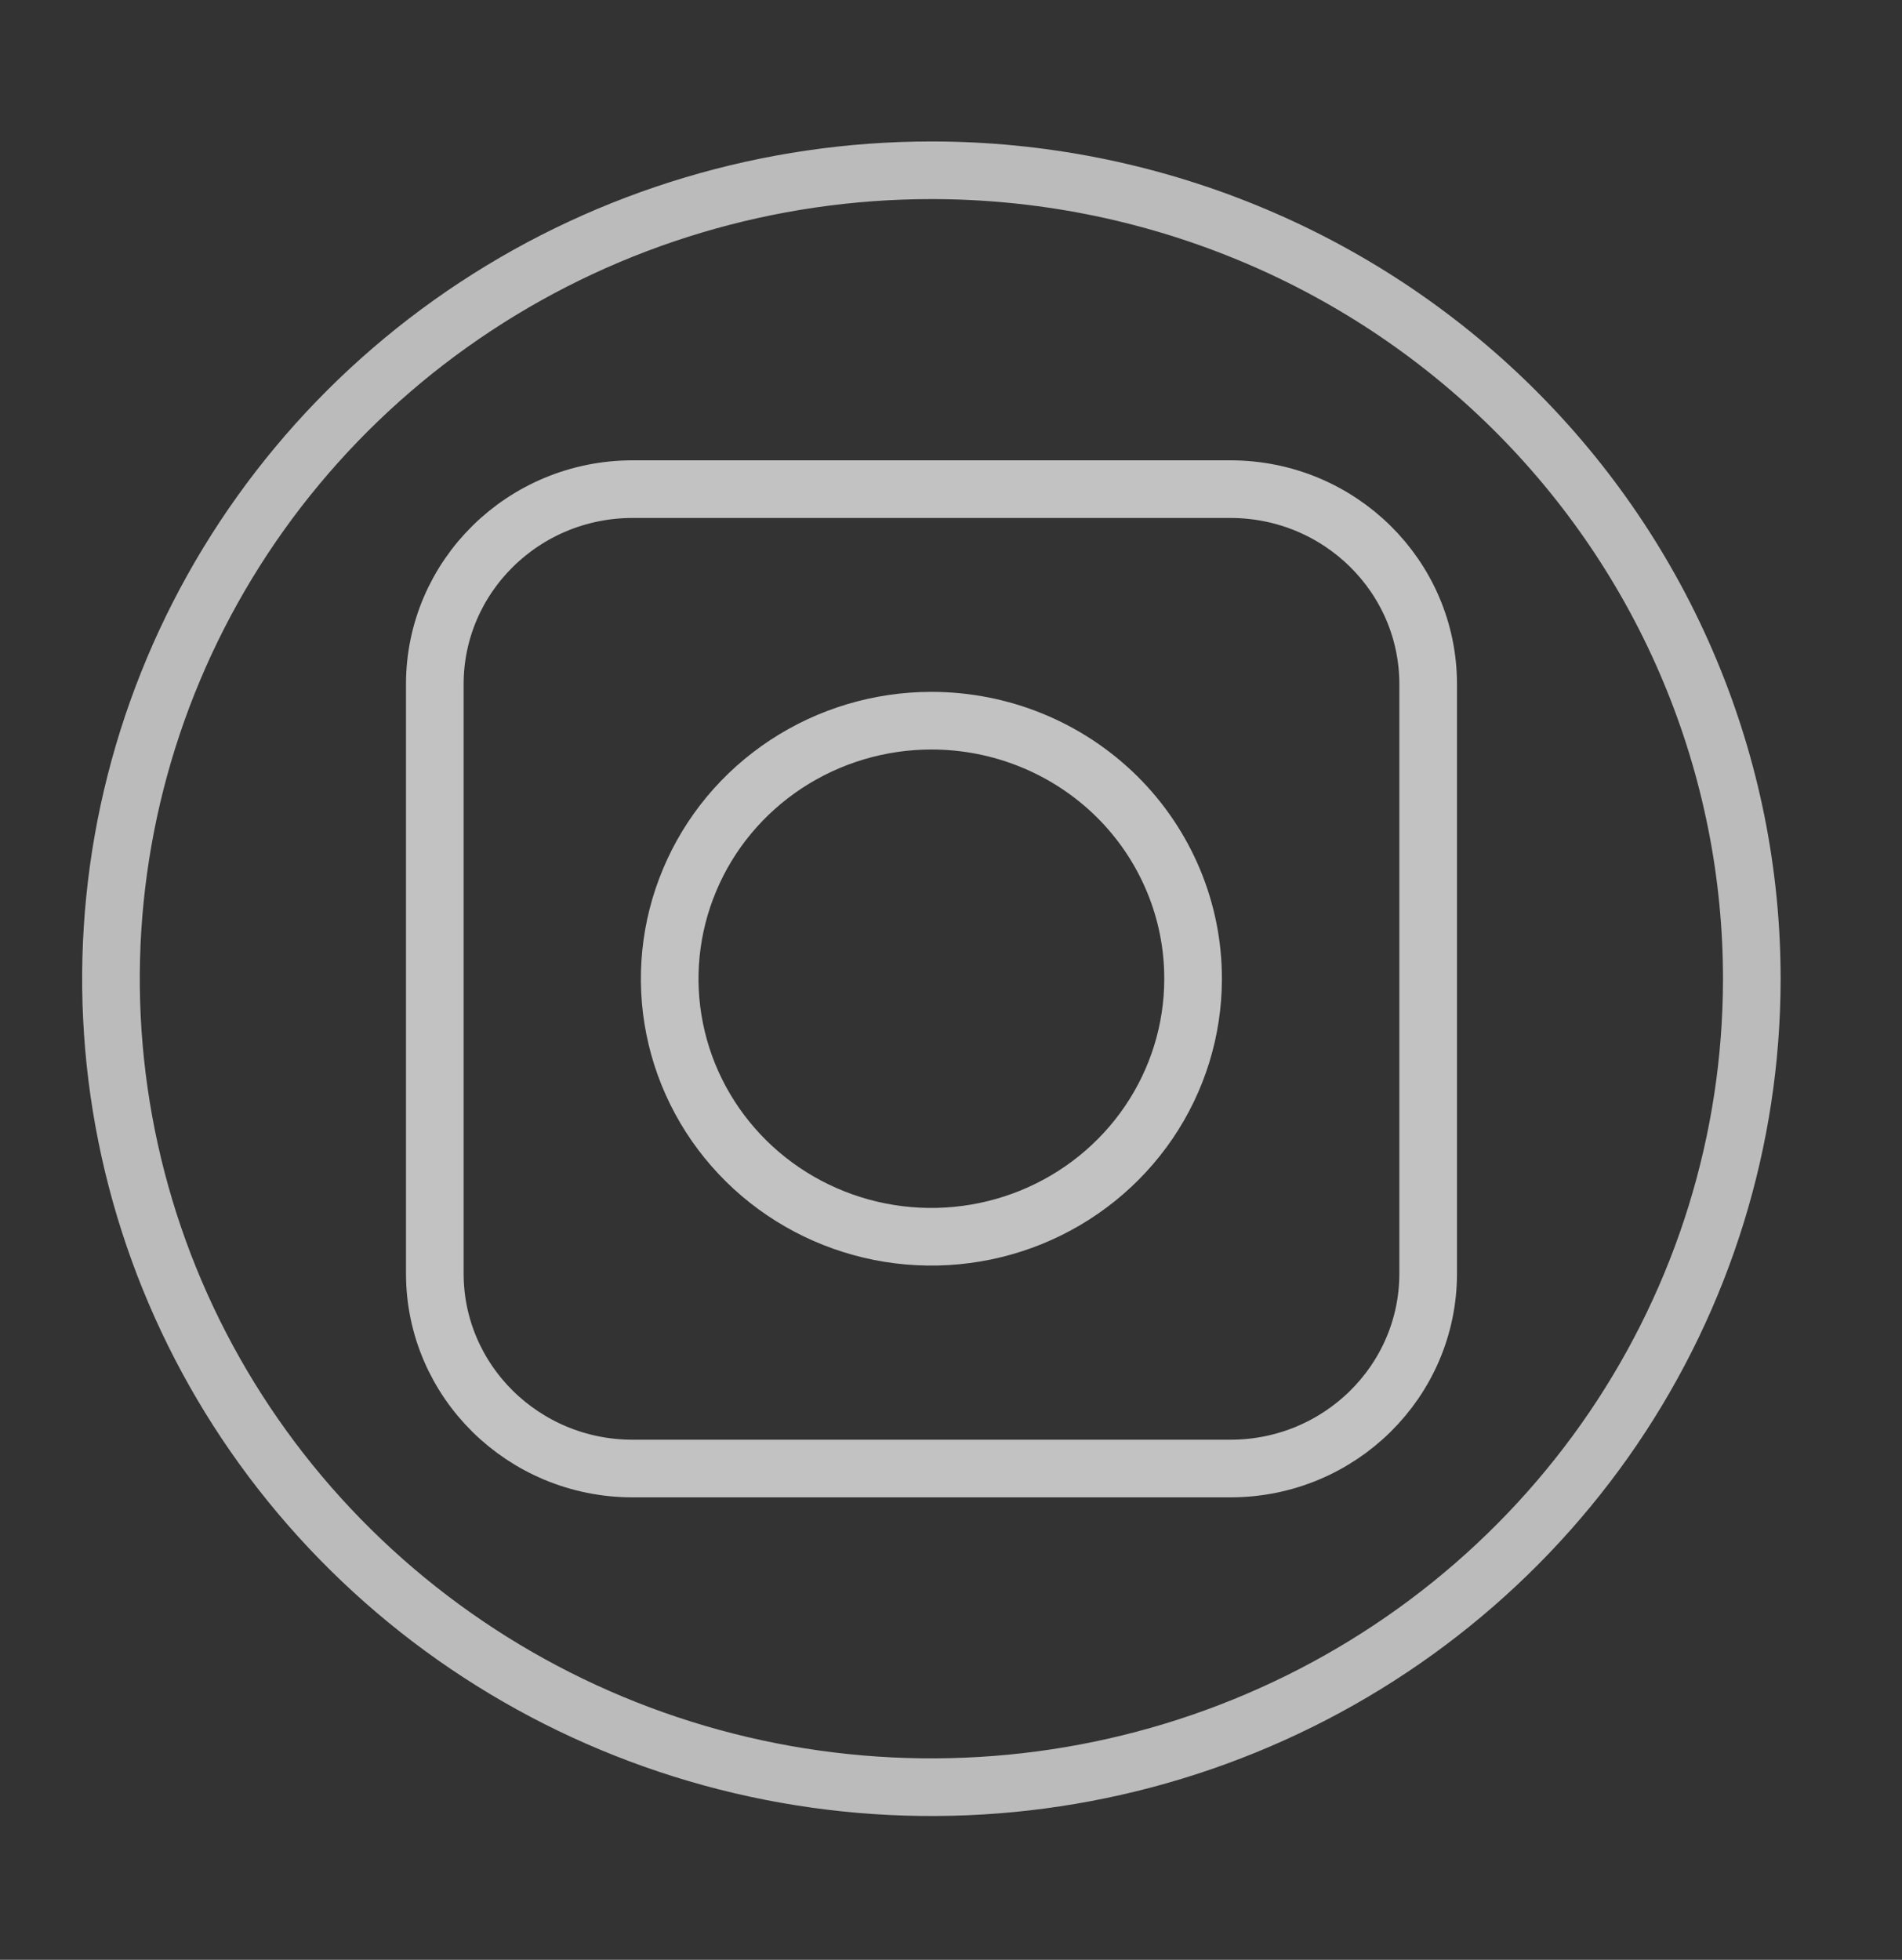
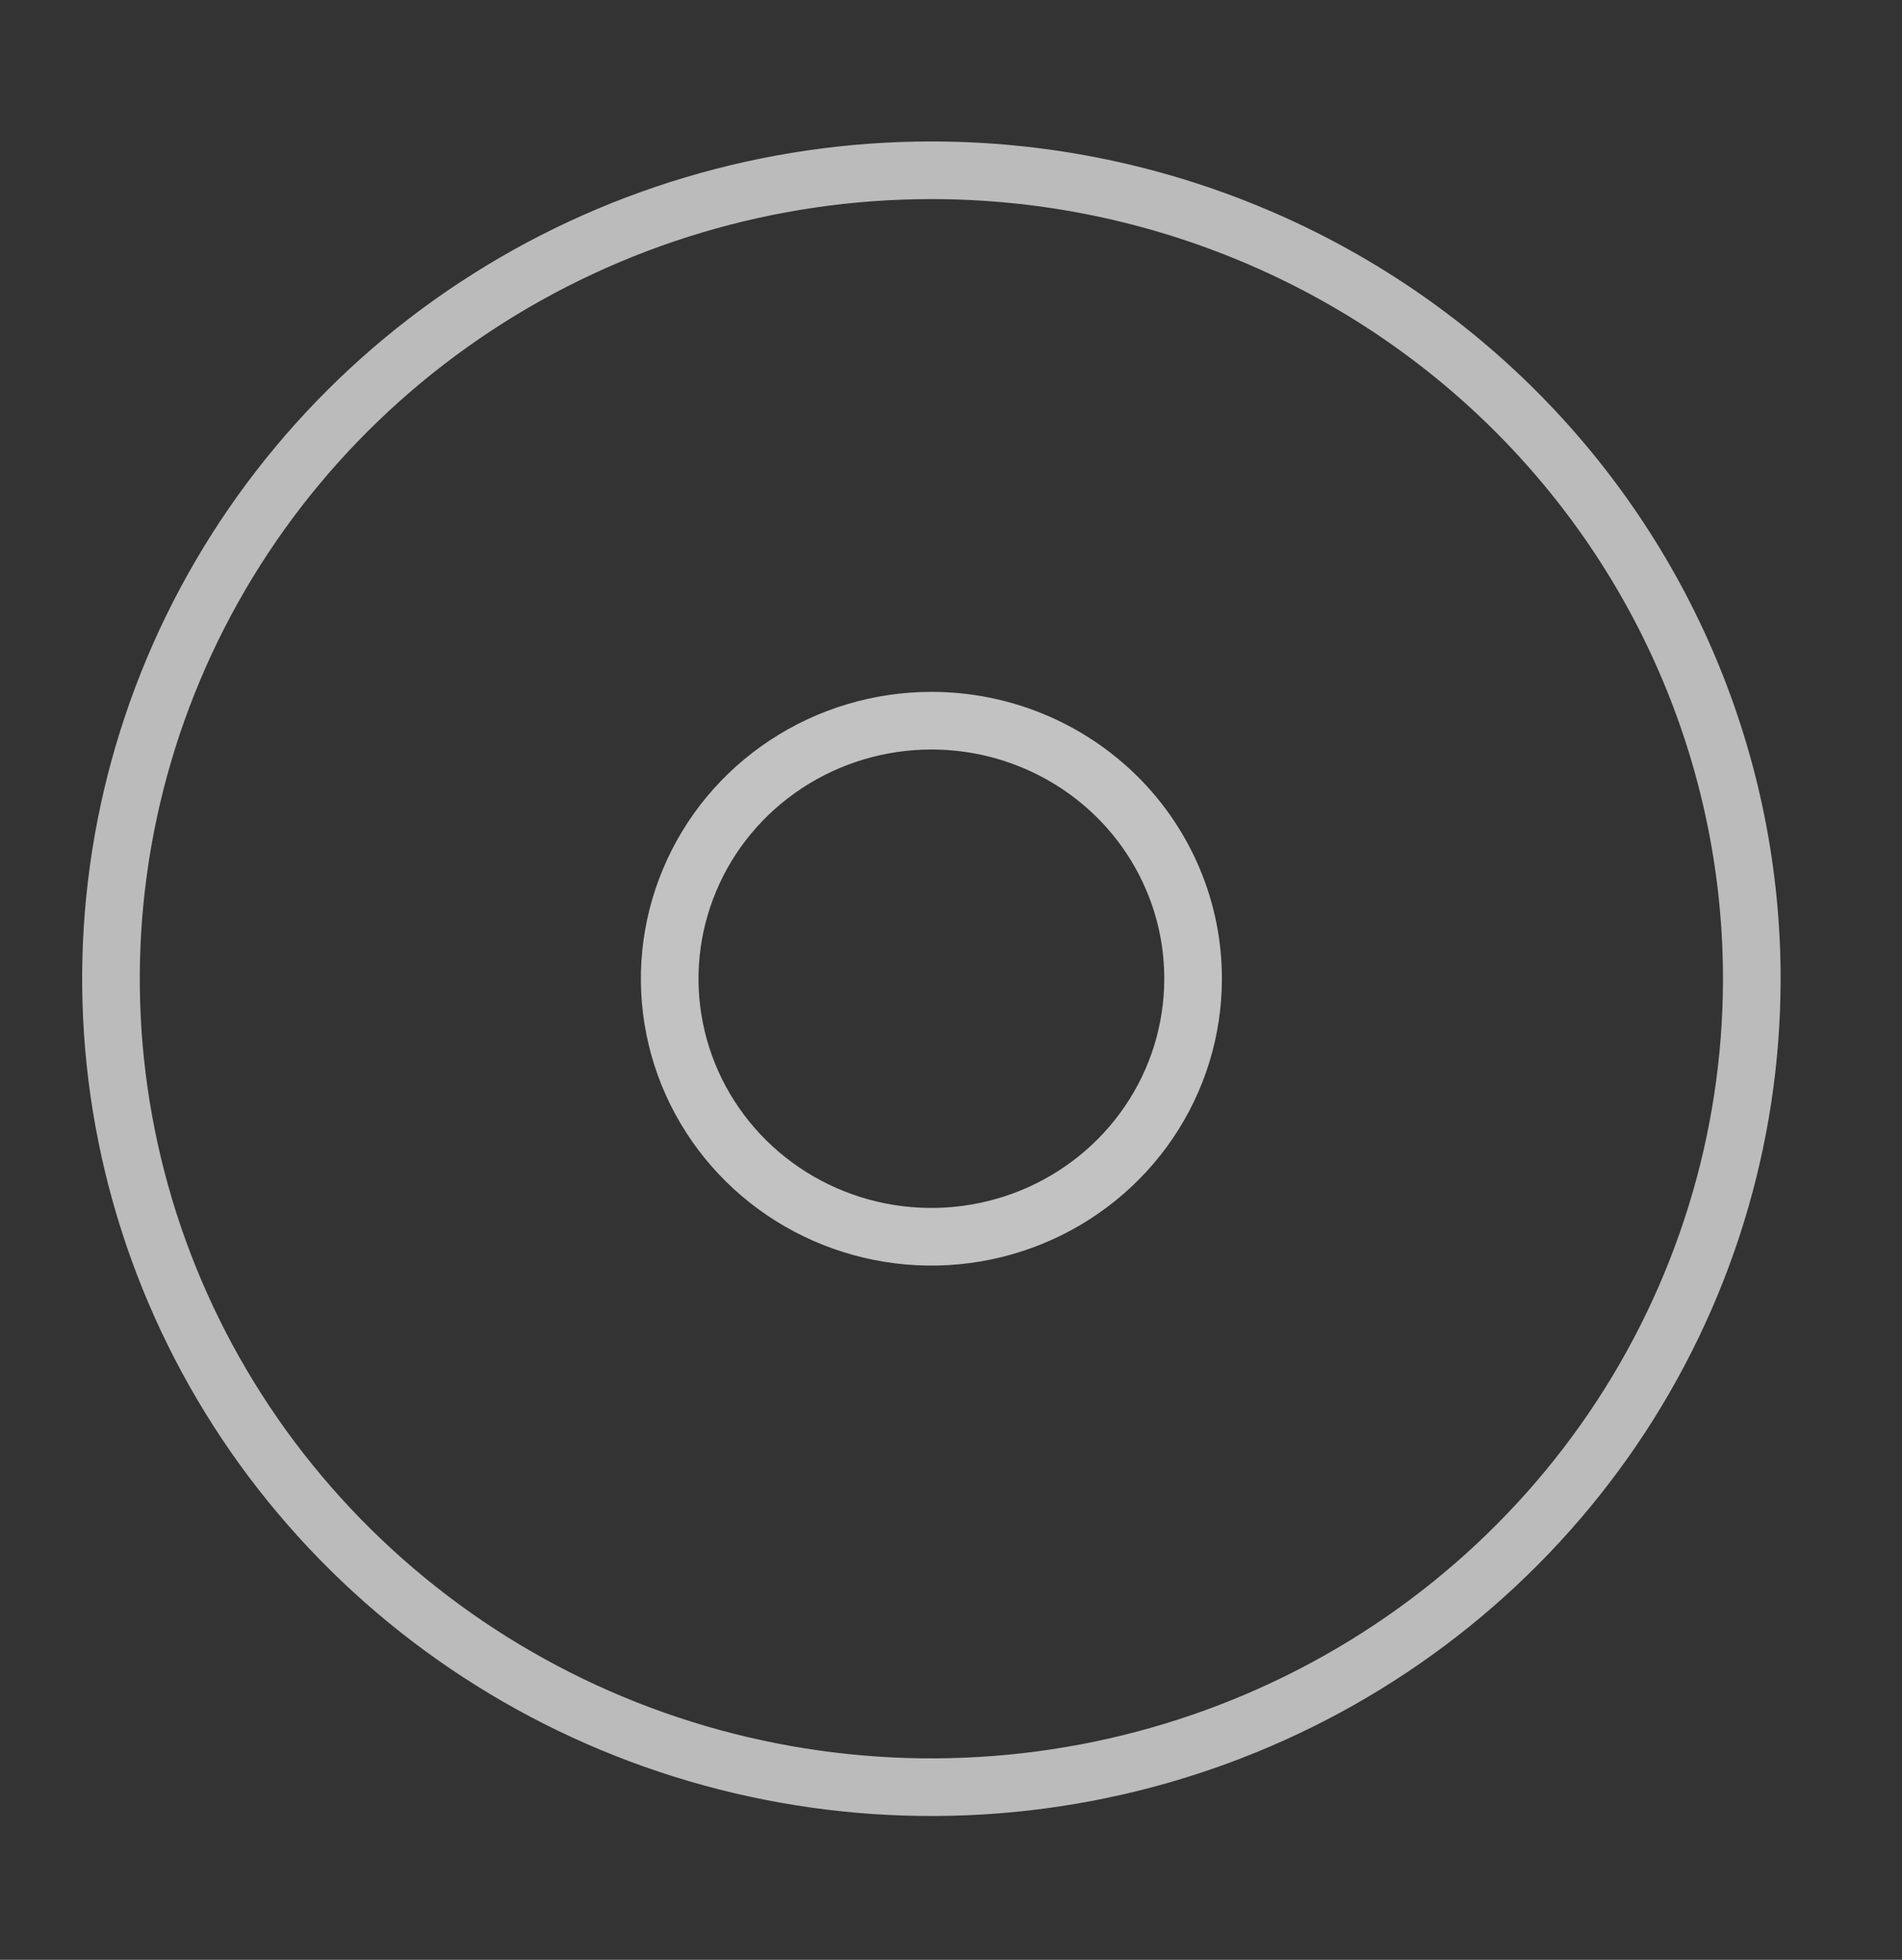
<svg xmlns="http://www.w3.org/2000/svg" width="33" height="34" viewBox="0 0 33 34" fill="none">
  <rect x="0" y="0" width="33" height="34" fill="#333333" stroke="none" />
  <g opacity="0.7">
    <path d="M8.251 5.318C10.591 3.777 13.344 2.954 16.16 2.954C18.032 2.954 19.885 3.318 21.614 4.025C23.343 4.731 24.913 5.767 26.235 7.072C27.556 8.377 28.604 9.925 29.317 11.629C30.031 13.332 30.397 15.158 30.394 17C30.39 19.771 29.552 22.48 27.987 24.784C26.421 27.087 24.197 28.883 21.595 29.942C18.993 31.002 16.13 31.277 13.368 30.733C10.607 30.189 8.073 28.85 6.085 26.887C4.096 24.924 2.744 22.426 2.197 19.707C1.65 16.988 1.933 14.171 3.01 11.61C4.087 9.049 5.91 6.859 8.251 5.318Z" stroke="#F5F5F5" />
    <path d="M16.16 12.503C15.262 12.503 14.384 12.766 13.638 13.257C12.891 13.749 12.309 14.447 11.966 15.265C11.622 16.082 11.531 16.982 11.706 17.85C11.88 18.718 12.312 19.515 12.946 20.142C13.58 20.768 14.388 21.195 15.268 21.369C16.149 21.543 17.061 21.455 17.891 21.118C18.721 20.78 19.431 20.208 19.931 19.473C20.431 18.738 20.699 17.873 20.7 16.988C20.702 16.399 20.586 15.816 20.358 15.272C20.131 14.728 19.797 14.233 19.375 13.816C18.953 13.4 18.452 13.069 17.9 12.844C17.348 12.618 16.757 12.503 16.16 12.503Z" stroke="white" stroke-miterlimit="10" />
-     <path d="M21.347 8.486H10.976C9.081 8.486 7.544 10.001 7.544 11.87V22.094C7.544 23.962 9.081 25.477 10.976 25.477H21.347C23.243 25.477 24.779 23.962 24.779 22.094V11.87C24.779 10.001 23.243 8.486 21.347 8.486Z" stroke="white" stroke-miterlimit="10" />
  </g>
</svg>